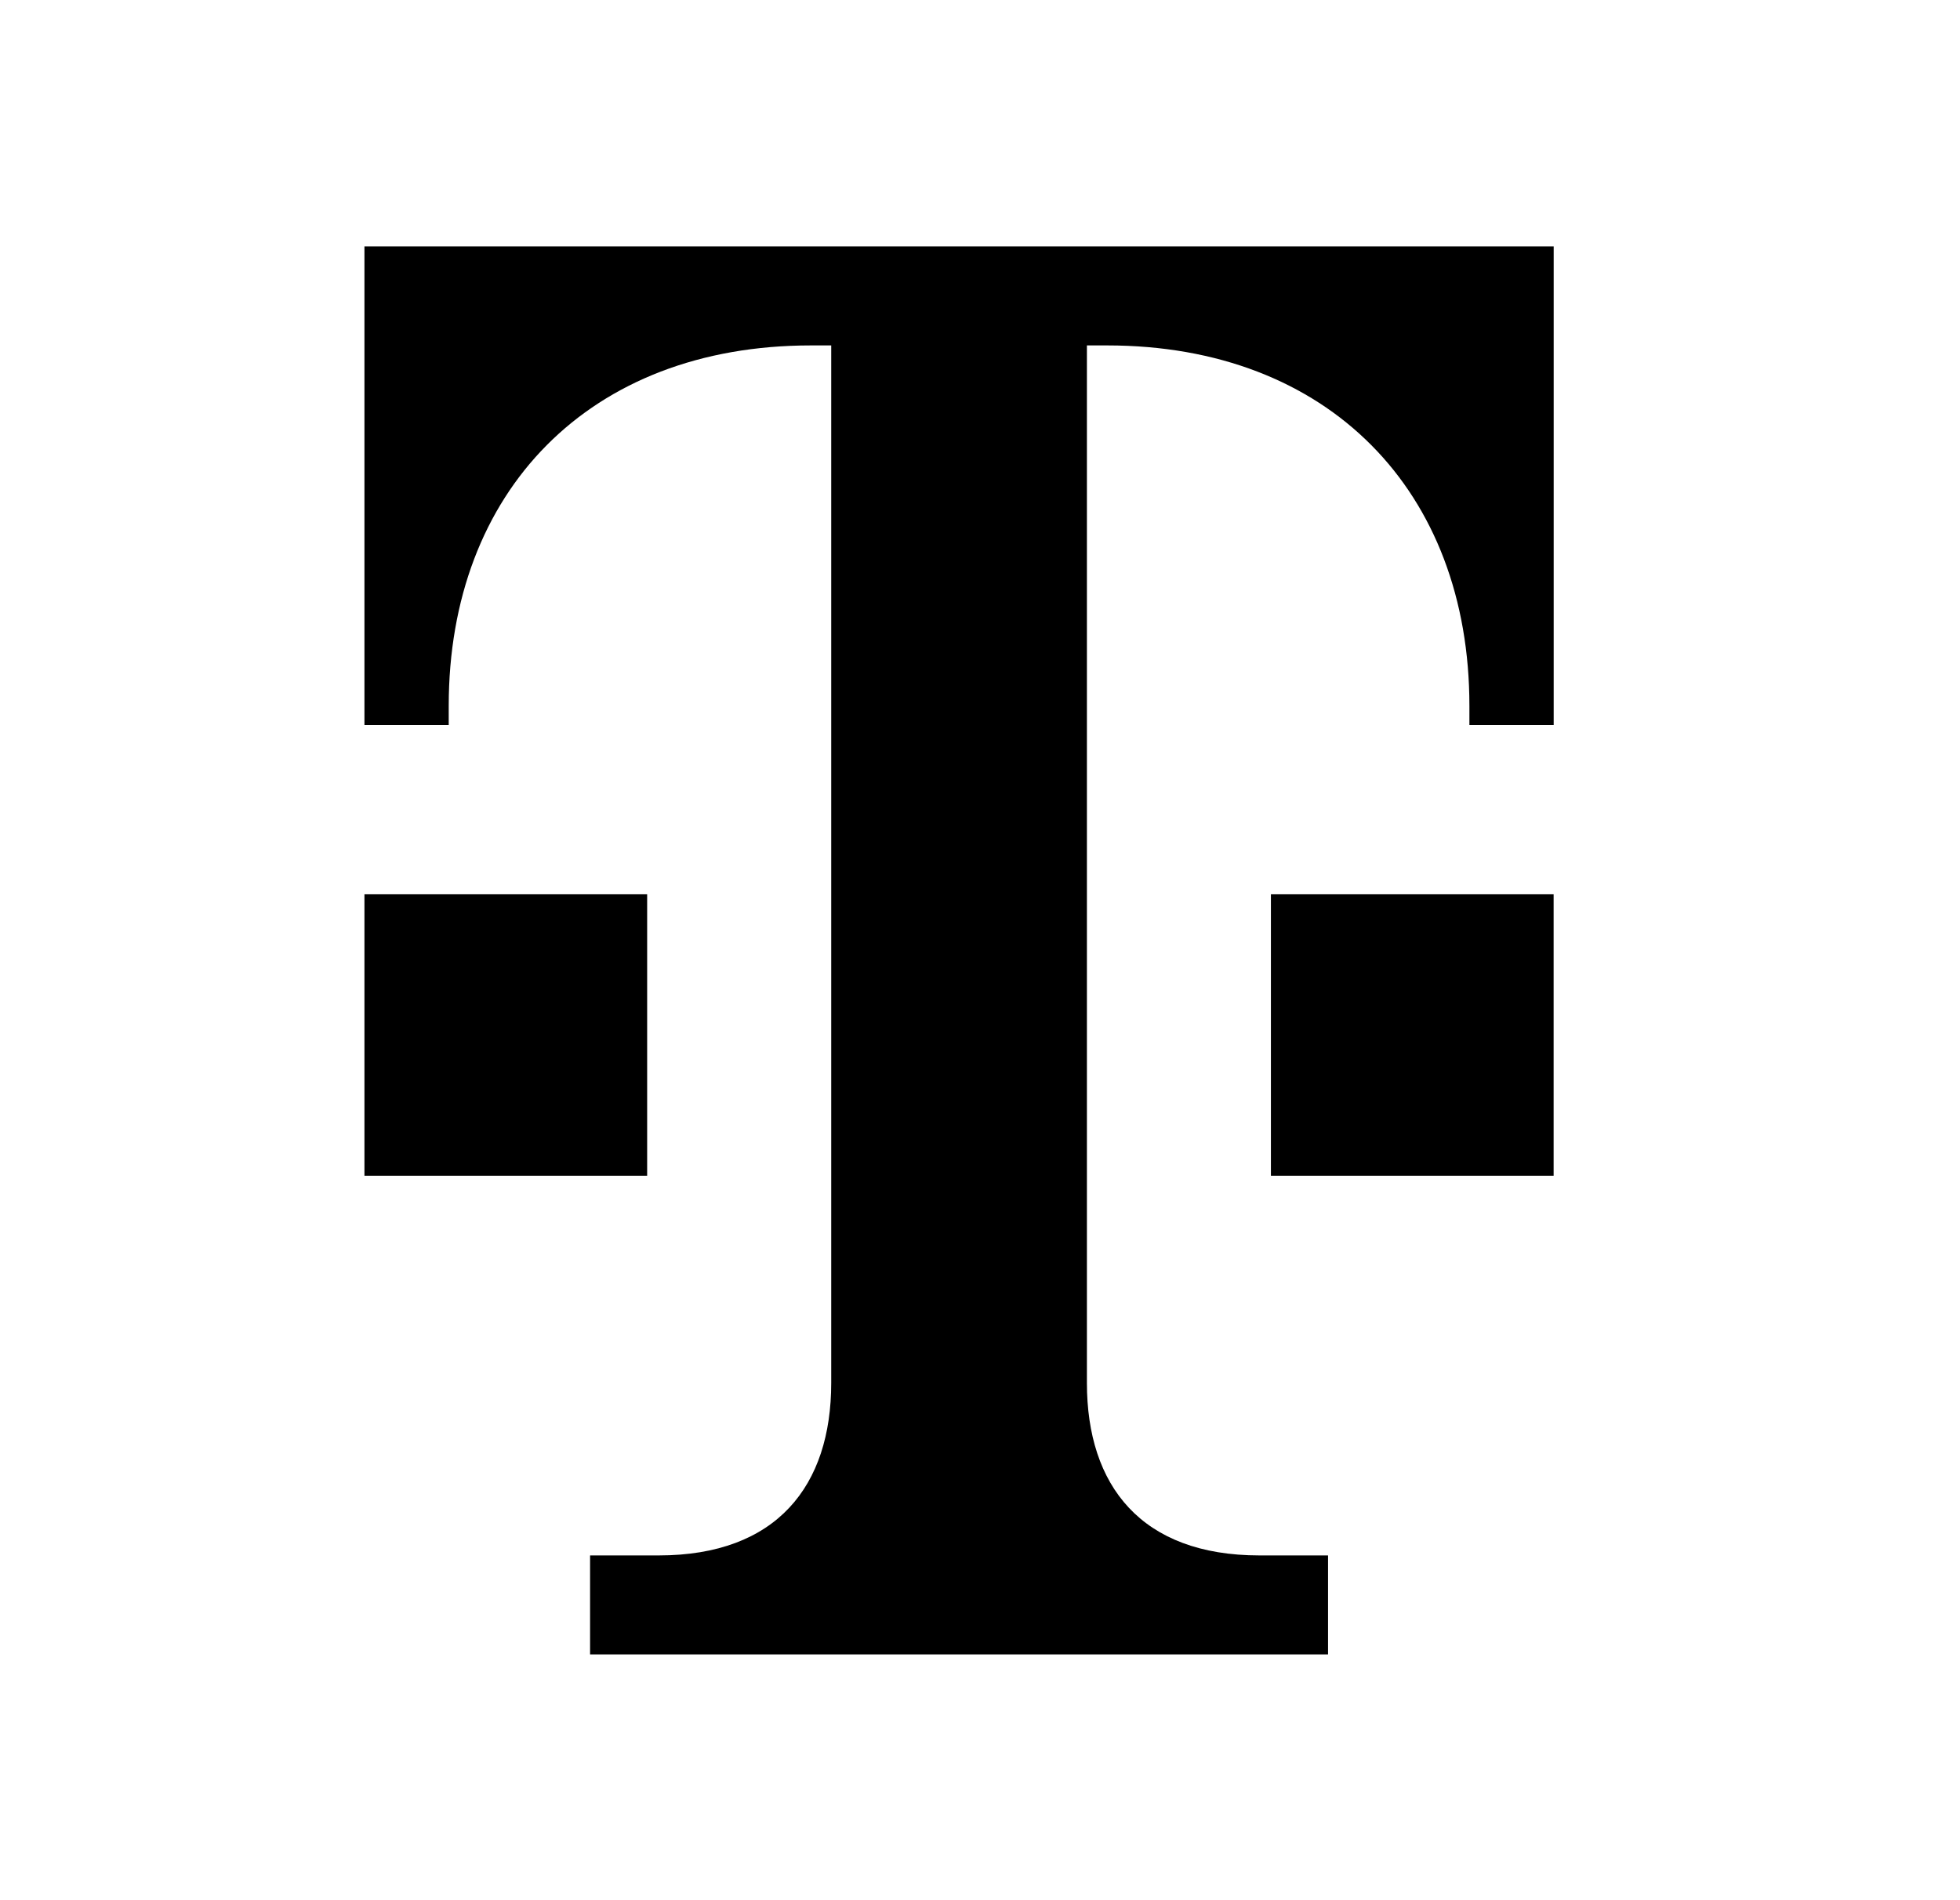
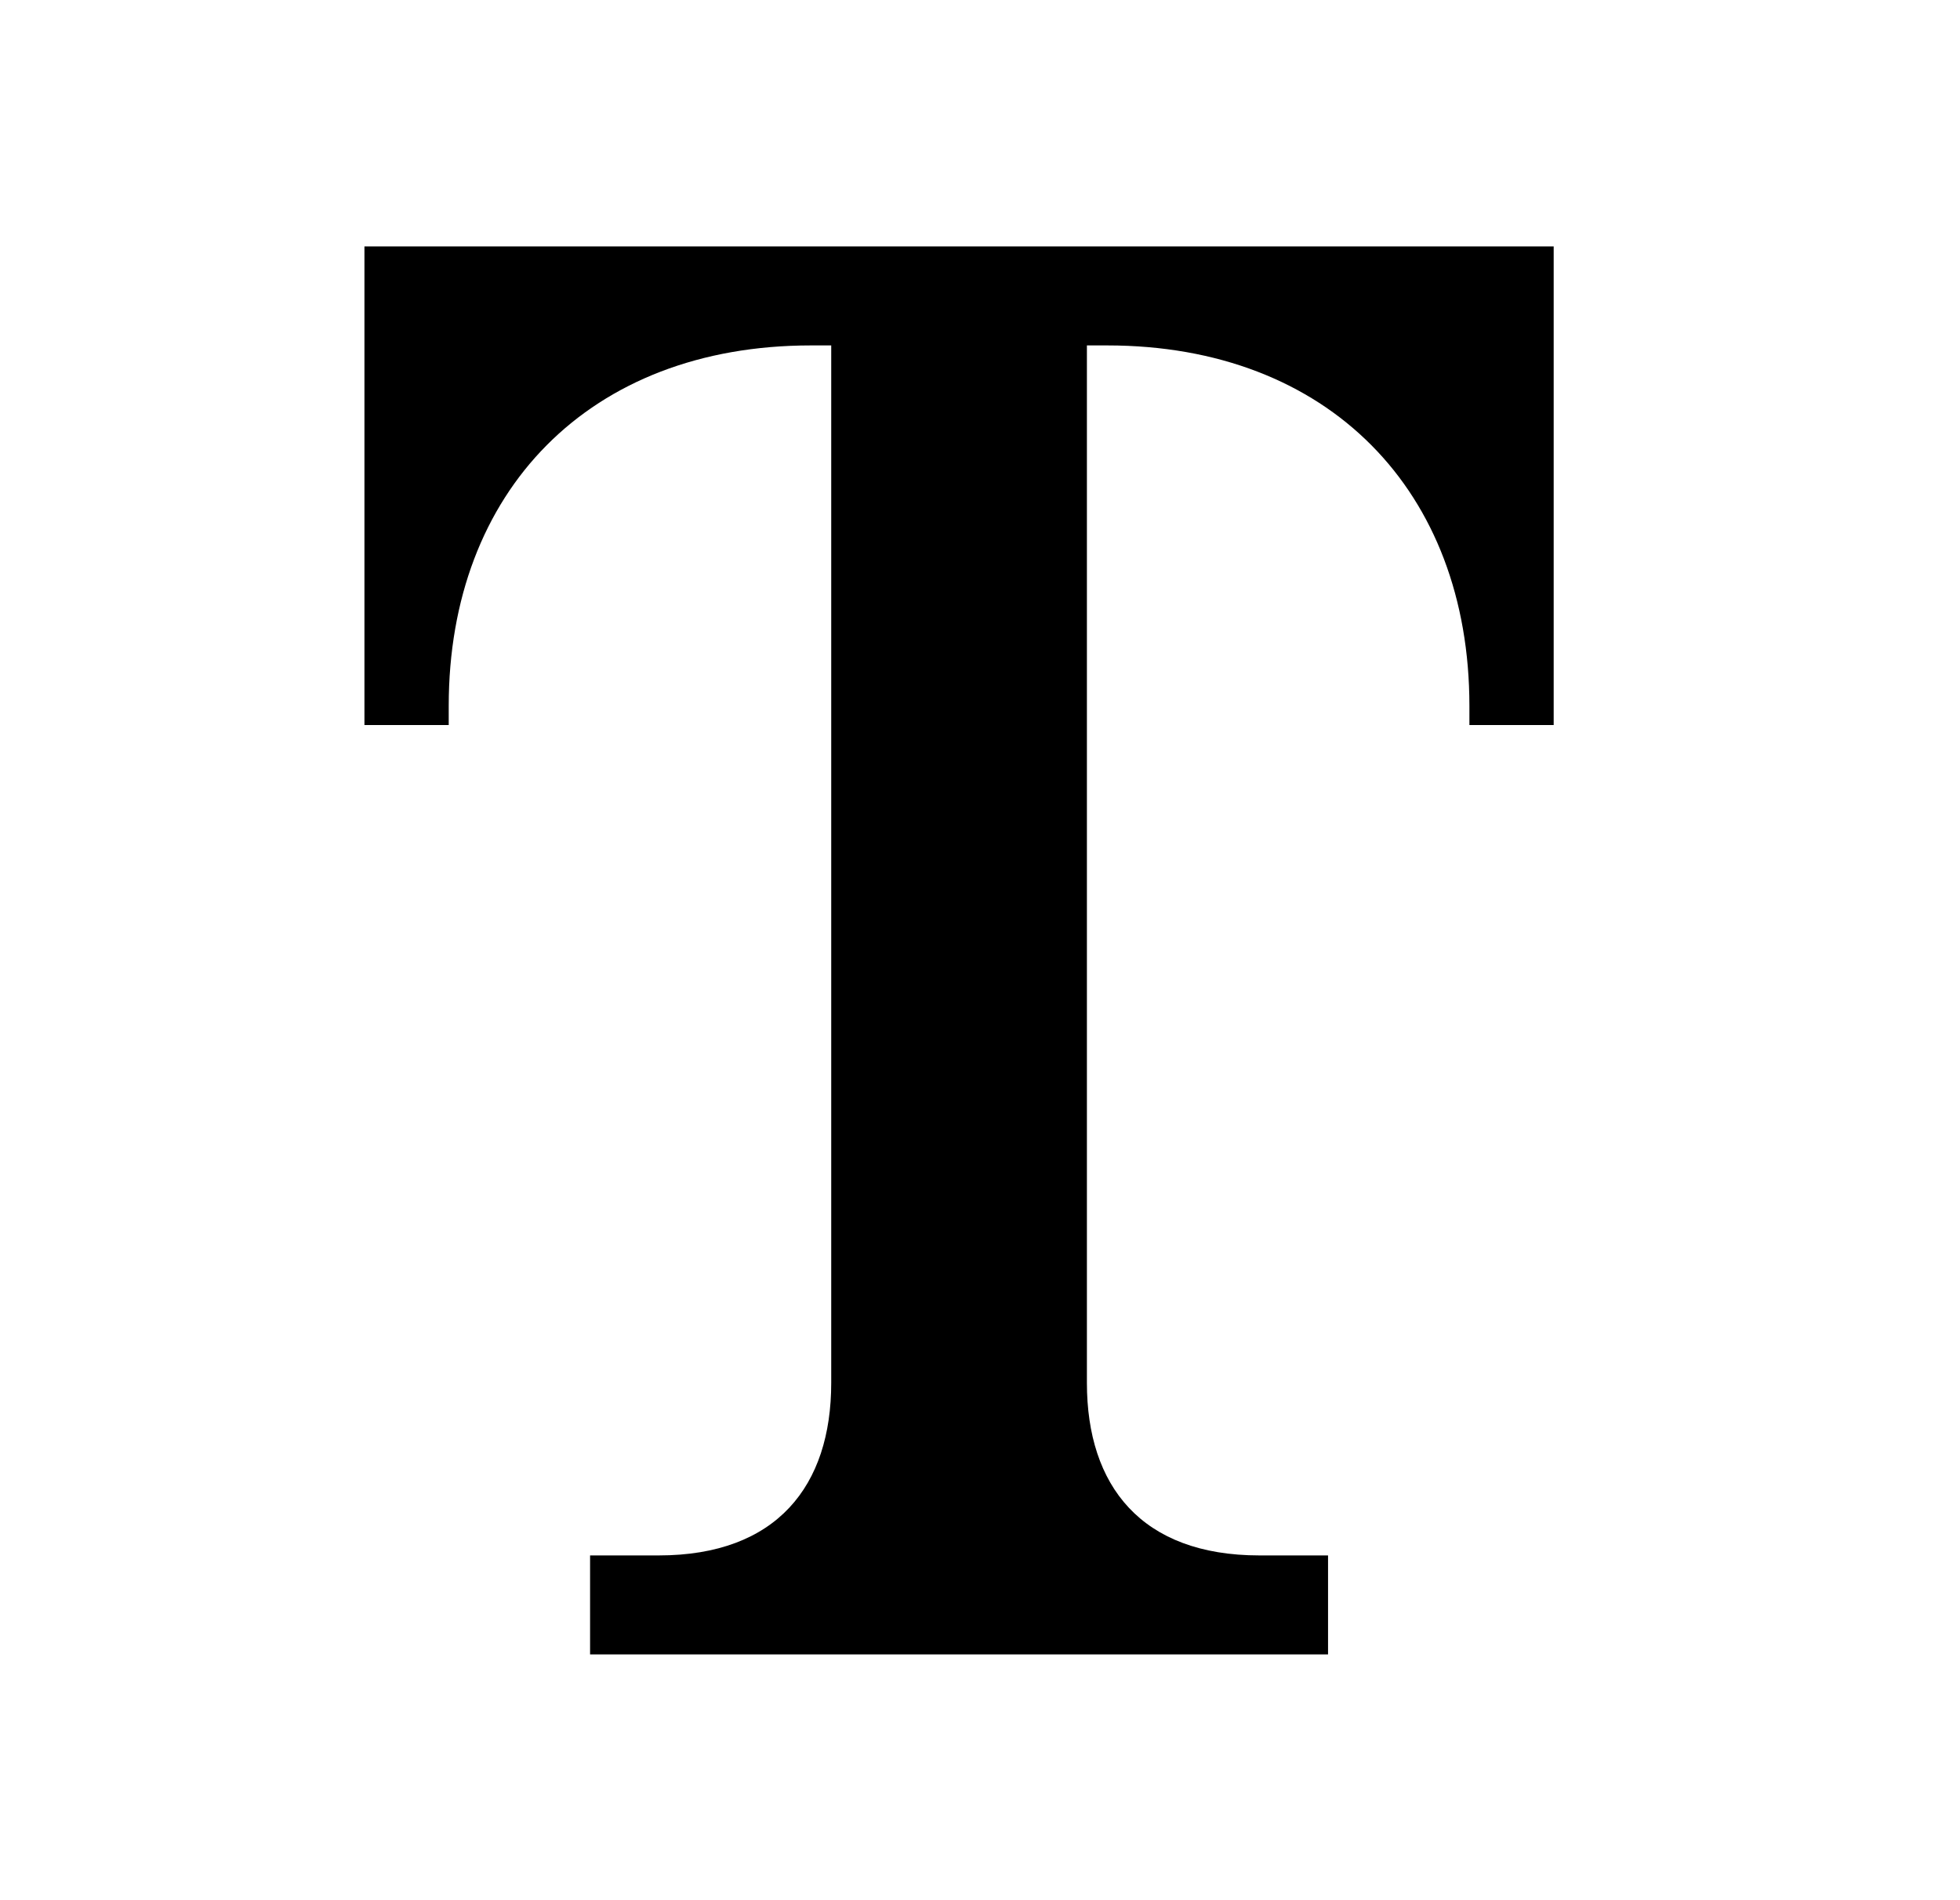
<svg xmlns="http://www.w3.org/2000/svg" width="33" height="32" fill="none">
  <g fill="#000000" clip-path="url(#a)">
    <path d="M22.36 27.861v-1.667h-1.155c-1.991 0-2.905-1.175-2.905-2.904V5.817h.342c3.73 0 6.098 2.457 6.098 6.07v.323h1.419V4.15H6.136v8.06h1.419v-.323c0-3.613 2.368-6.07 6.098-6.07h.342V23.29c0 1.729-.914 2.904-2.905 2.904H9.935v1.667H22.36Z" />
-     <path d="M26.158 19.8h-4.76V15.06h4.76V19.8ZM10.896 19.8h-4.76V15.06h4.76V19.8Z" />
  </g>
  <defs>
    <clipPath id="a">
      <path fill="#fff" d="M5.987 4h20.324v24H5.987z" />
    </clipPath>
  </defs>
</svg>